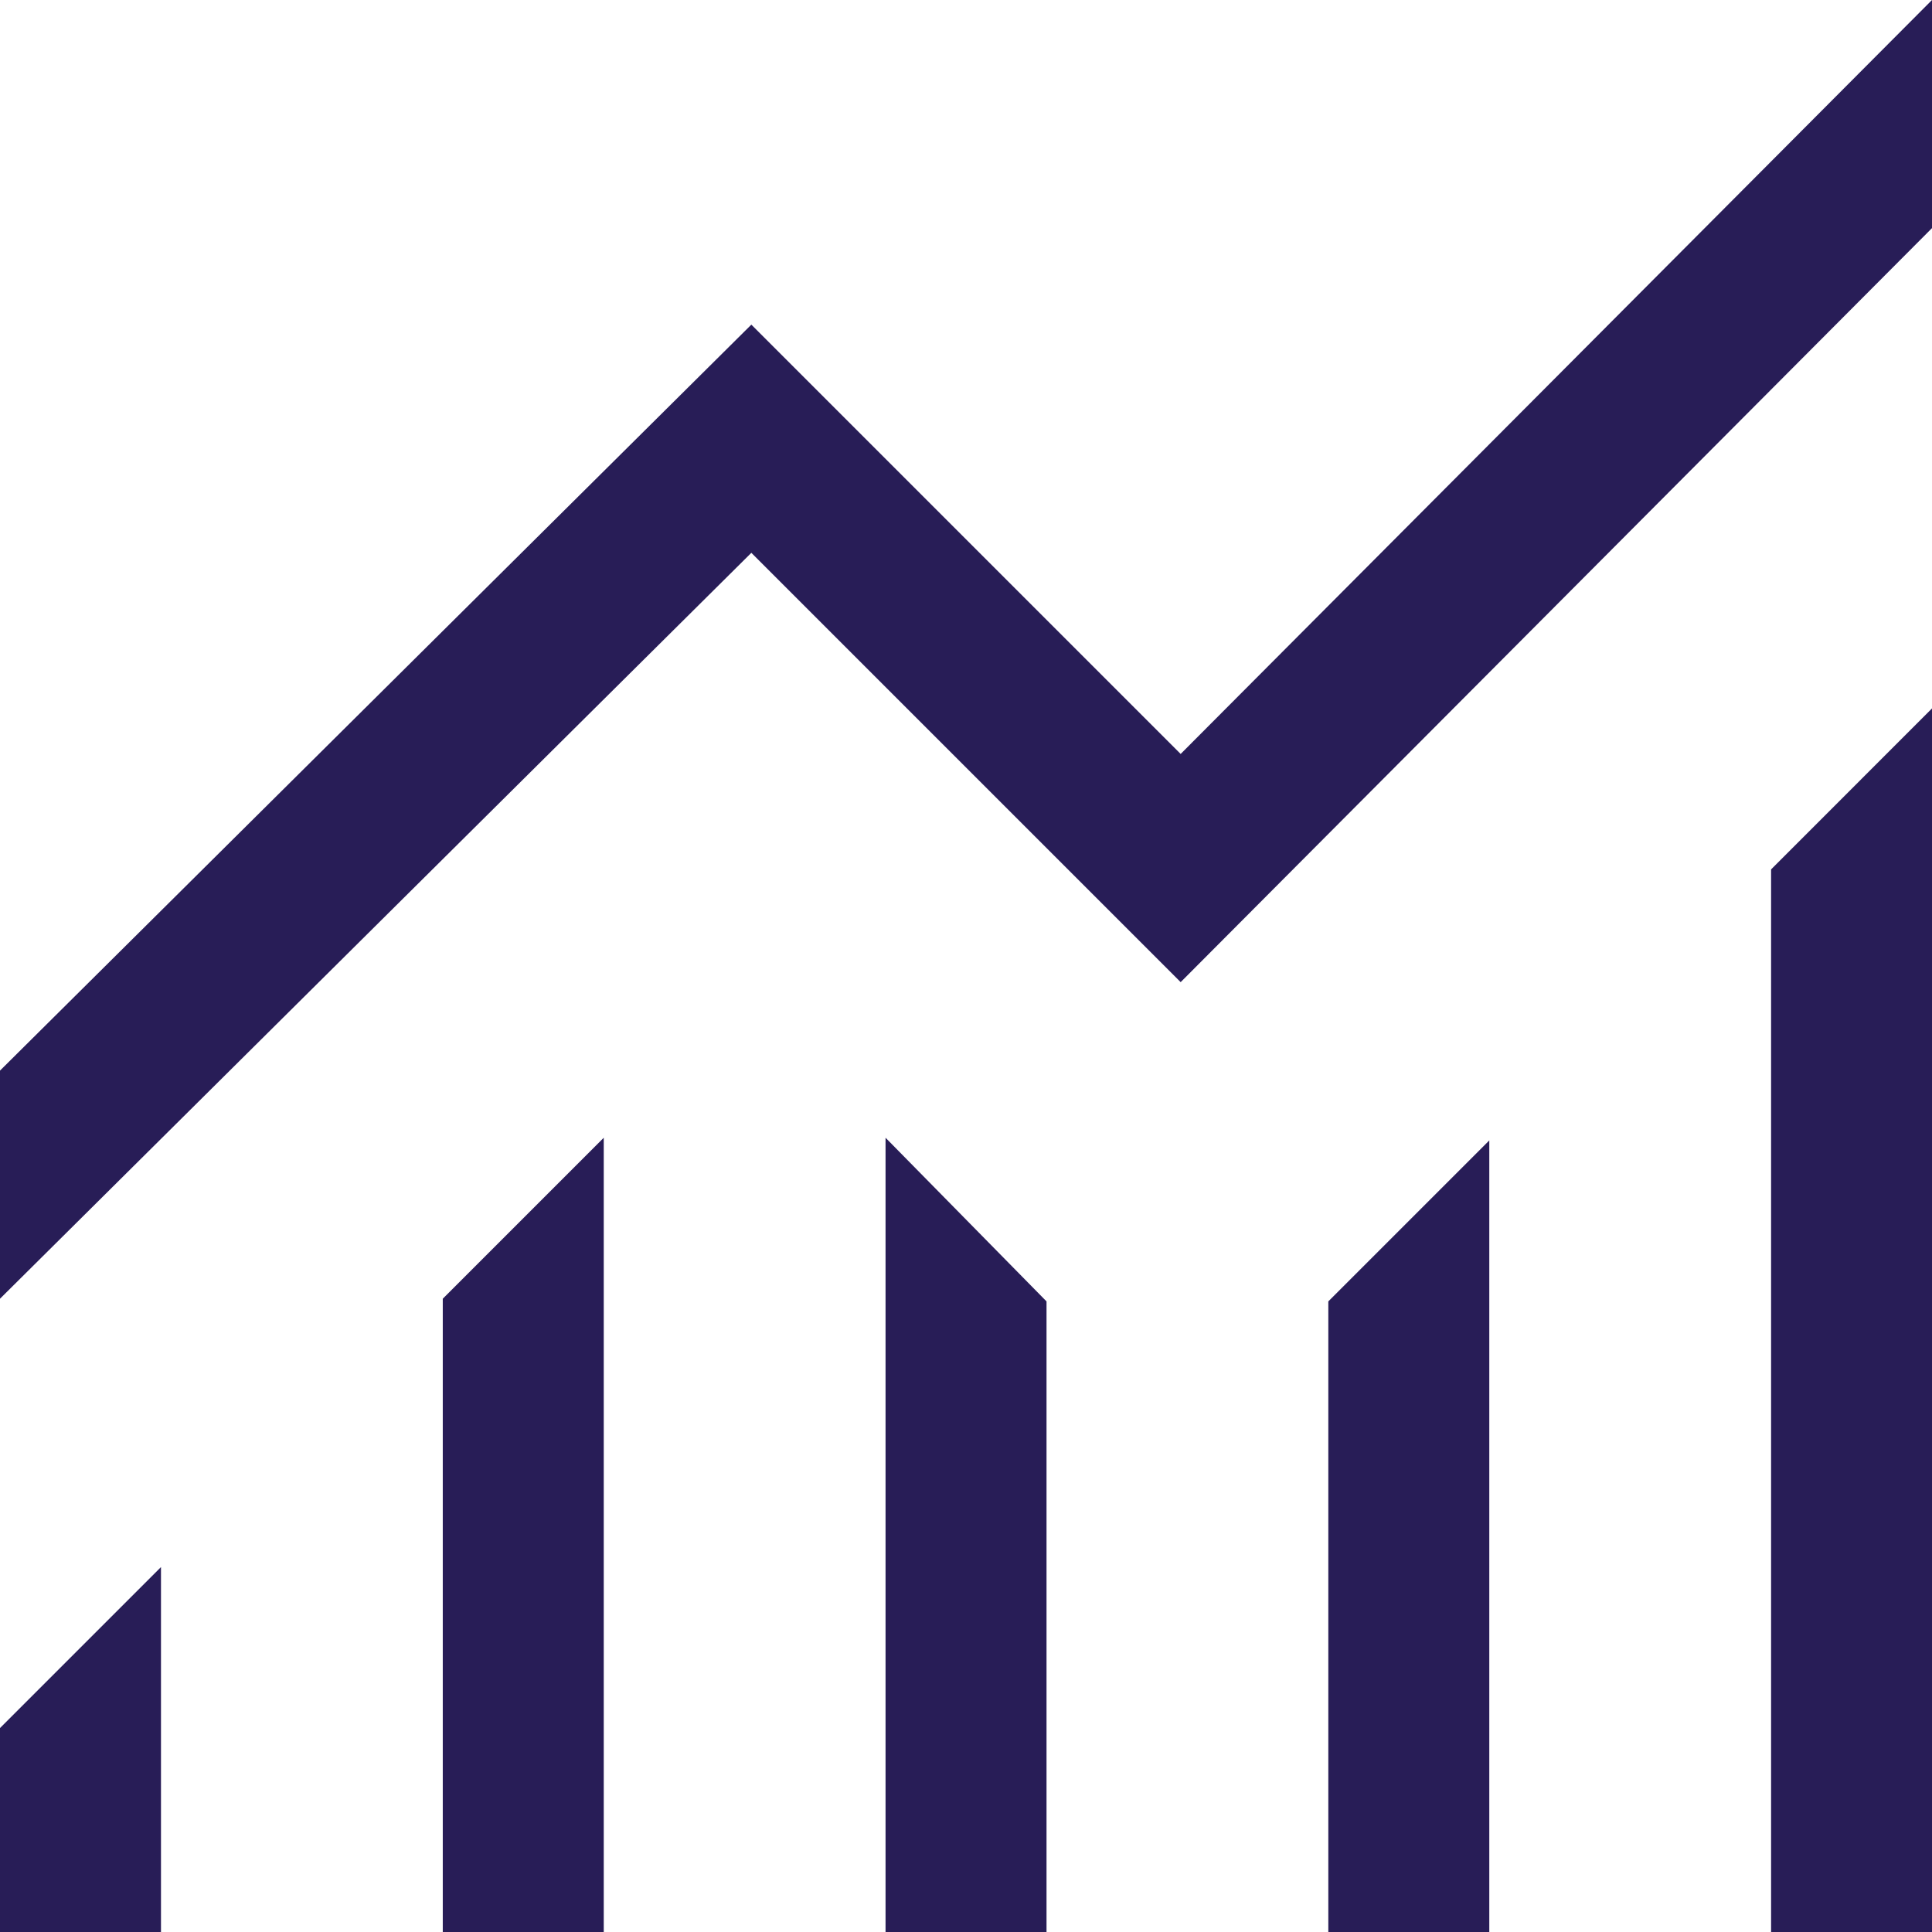
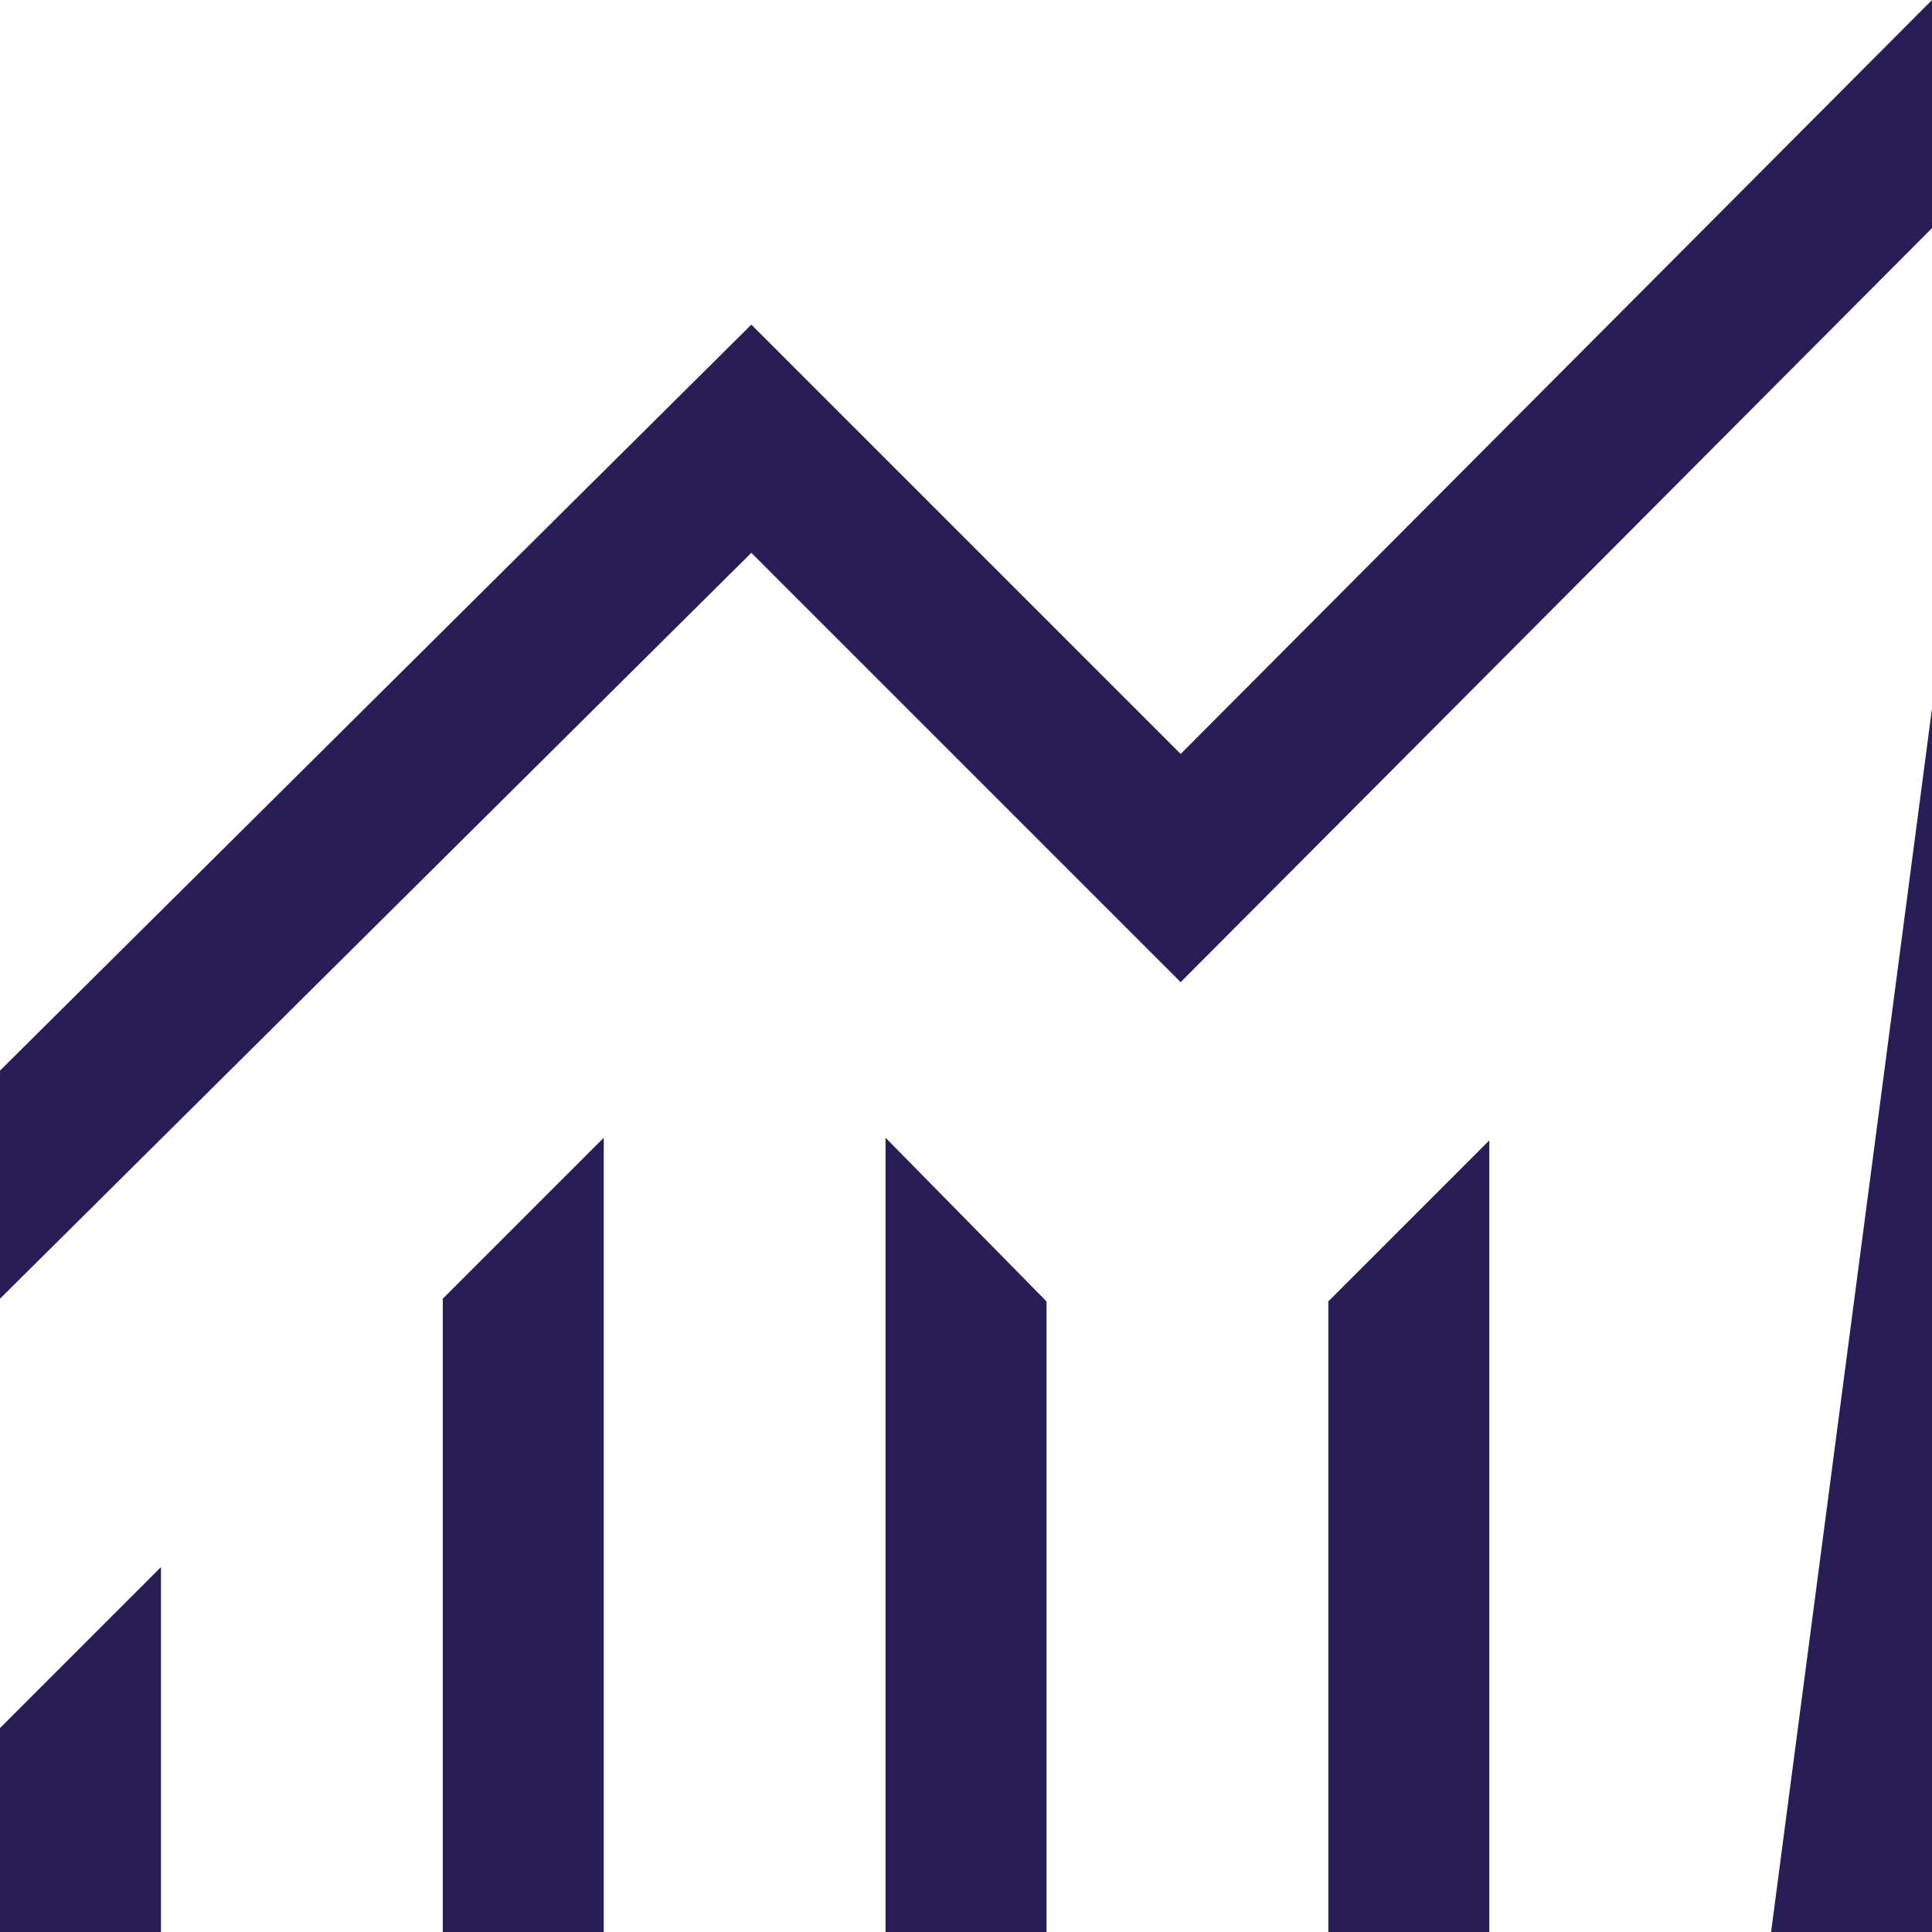
<svg xmlns="http://www.w3.org/2000/svg" width="28" height="28" viewBox="0 0 28 28">
-   <path id="monitoring_FILL1_wght400_GRAD0_opsz48" d="M120,244v-2.956l2.333-2.333V244Zm6.417,0v-9.178l2.333-2.333V244Zm6.417,0V232.489l2.333,2.372V244Zm6.417,0v-9.139l2.333-2.333V244Zm6.417,0V228.6L148,226.267V244ZM120,234.822v-3.306l10.889-10.811,6.222,6.222L148,216v3.306l-10.889,10.928-6.222-6.222Z" transform="translate(-120 -216)" fill="#281d57" />
+   <path id="monitoring_FILL1_wght400_GRAD0_opsz48" d="M120,244v-2.956l2.333-2.333V244Zm6.417,0v-9.178l2.333-2.333V244Zm6.417,0V232.489l2.333,2.372V244Zm6.417,0v-9.139l2.333-2.333V244Zm6.417,0L148,226.267V244ZM120,234.822v-3.306l10.889-10.811,6.222,6.222L148,216v3.306l-10.889,10.928-6.222-6.222Z" transform="translate(-120 -216)" fill="#281d57" />
</svg>